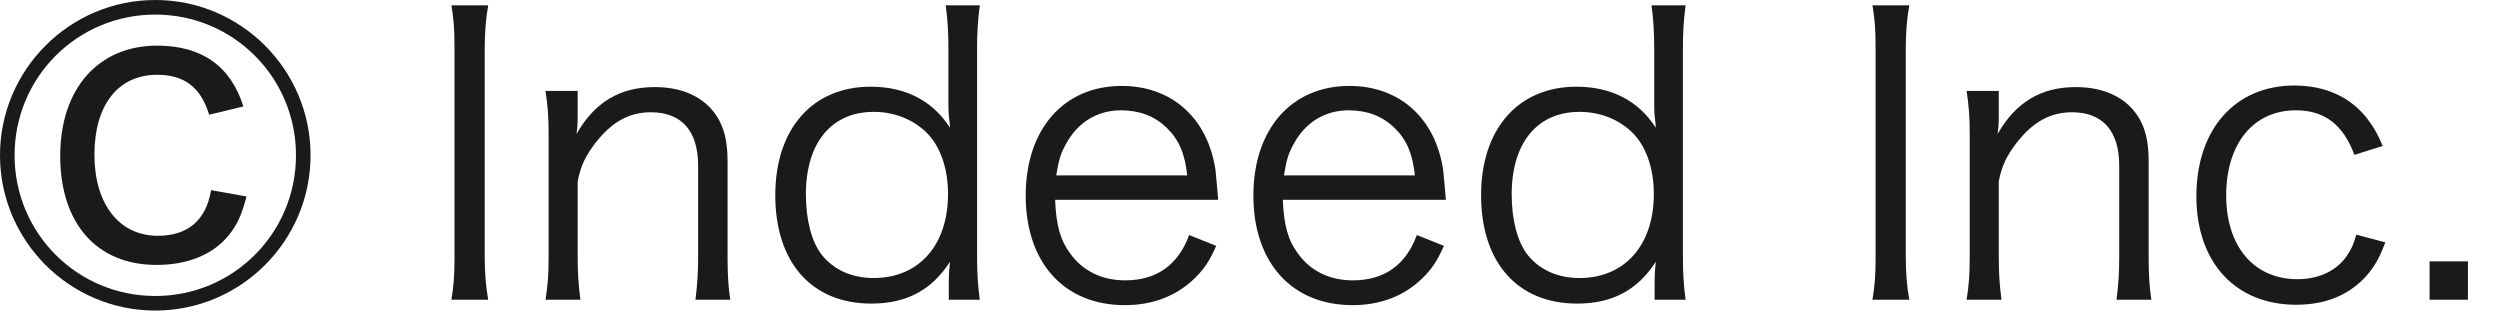
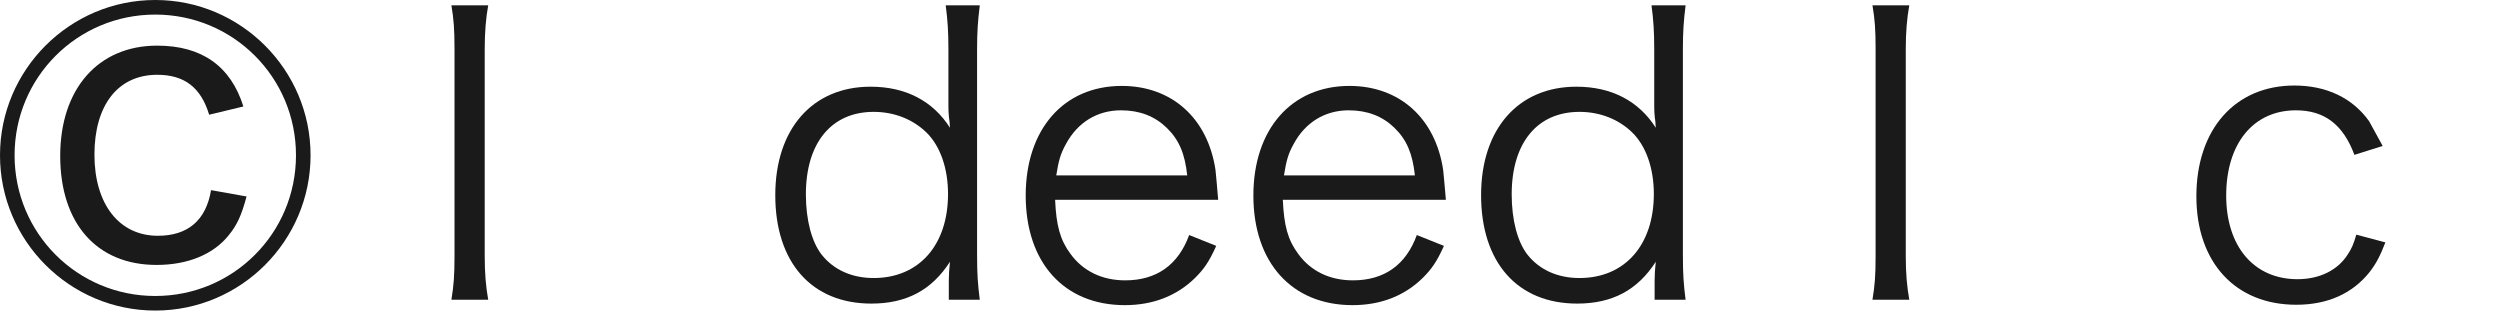
<svg xmlns="http://www.w3.org/2000/svg" width="71" height="9" viewBox="0 0 71 9" fill="none">
  <path d="M6.912 3.024L5.94 3.258C5.706 2.484 5.238 2.124 4.464 2.124C3.348 2.124 2.682 2.988 2.682 4.392C2.682 5.796 3.384 6.696 4.482 6.696C5.328 6.696 5.85 6.264 5.994 5.4L7.002 5.58C6.858 6.12 6.732 6.39 6.498 6.678C6.066 7.218 5.346 7.524 4.446 7.524C2.754 7.524 1.71 6.354 1.71 4.428C1.71 2.52 2.79 1.296 4.464 1.296C5.724 1.296 6.552 1.872 6.912 3.024ZM4.41 0C6.84 0 8.82 1.98 8.82 4.41C8.82 6.84 6.84 8.82 4.41 8.82C1.98 8.82 0 6.84 0 4.41C0 1.98 1.98 0 4.41 0ZM4.41 0.414C2.196 0.414 0.414 2.196 0.414 4.41C0.414 6.624 2.196 8.406 4.41 8.406C6.624 8.406 8.406 6.624 8.406 4.41C8.406 2.196 6.624 0.414 4.41 0.414Z" fill="#1A1A1A" />
  <path d="M12.82 0.152H13.865C13.799 0.515 13.766 0.922 13.766 1.384V7.28C13.766 7.764 13.799 8.138 13.865 8.512H12.82C12.886 8.105 12.908 7.83 12.908 7.28V1.384C12.908 0.834 12.886 0.548 12.82 0.152Z" fill="#1A1A1A" />
-   <path d="M16.483 8.512H15.493C15.559 8.094 15.581 7.797 15.581 7.269V3.826C15.581 3.331 15.559 3.023 15.493 2.583H16.406V3.331C16.406 3.463 16.406 3.551 16.373 3.804C16.89 2.902 17.605 2.473 18.595 2.473C19.387 2.473 20.003 2.759 20.355 3.298C20.564 3.617 20.663 4.024 20.663 4.563V7.28C20.663 7.841 20.685 8.149 20.74 8.512H19.75C19.805 8.083 19.827 7.753 19.827 7.269V4.706C19.827 3.716 19.354 3.188 18.485 3.188C17.869 3.188 17.374 3.463 16.912 4.057C16.626 4.431 16.494 4.706 16.406 5.146V7.269C16.406 7.753 16.428 8.083 16.483 8.512Z" fill="#1A1A1A" />
  <path d="M26.946 8.512V7.973C26.946 7.819 26.957 7.621 26.979 7.434C26.462 8.237 25.747 8.622 24.746 8.622C23.052 8.622 22.018 7.456 22.018 5.542C22.018 3.661 23.074 2.462 24.724 2.462C25.725 2.462 26.495 2.869 26.979 3.628L26.968 3.463C26.935 3.232 26.935 3.133 26.935 2.88V1.406C26.935 0.889 26.913 0.57 26.858 0.152H27.826C27.771 0.592 27.749 0.911 27.749 1.395V7.247C27.749 7.797 27.771 8.083 27.826 8.512H26.946ZM24.812 3.177C23.613 3.177 22.887 4.057 22.887 5.52C22.887 6.246 23.052 6.873 23.338 7.236C23.679 7.665 24.196 7.896 24.812 7.896C26.099 7.896 26.924 6.961 26.924 5.509C26.924 4.783 26.704 4.145 26.308 3.76C25.923 3.386 25.395 3.177 24.812 3.177Z" fill="#1A1A1A" />
  <path d="M34.596 5.674H29.965C29.998 6.411 30.108 6.818 30.405 7.214C30.758 7.698 31.297 7.962 31.956 7.962C32.847 7.962 33.464 7.522 33.772 6.675L34.541 6.983C34.333 7.445 34.19 7.643 33.937 7.896C33.419 8.402 32.748 8.666 31.945 8.666C30.218 8.666 29.13 7.456 29.13 5.553C29.13 3.672 30.207 2.44 31.858 2.44C33.276 2.44 34.3 3.353 34.52 4.827C34.531 4.948 34.575 5.377 34.596 5.674ZM29.998 4.981H33.717C33.651 4.365 33.486 3.969 33.133 3.628C32.792 3.298 32.364 3.133 31.835 3.133C31.165 3.133 30.604 3.474 30.273 4.09C30.119 4.365 30.064 4.563 29.998 4.981Z" fill="#1A1A1A" />
  <path d="M41.063 5.674H36.432C36.465 6.411 36.575 6.818 36.872 7.214C37.224 7.698 37.763 7.962 38.423 7.962C39.314 7.962 39.93 7.522 40.238 6.675L41.008 6.983C40.799 7.445 40.656 7.643 40.403 7.896C39.886 8.402 39.215 8.666 38.412 8.666C36.685 8.666 35.596 7.456 35.596 5.553C35.596 3.672 36.674 2.44 38.324 2.44C39.743 2.44 40.766 3.353 40.986 4.827C40.997 4.948 41.041 5.377 41.063 5.674ZM36.465 4.981H40.183C40.117 4.365 39.952 3.969 39.6 3.628C39.259 3.298 38.83 3.133 38.302 3.133C37.631 3.133 37.07 3.474 36.74 4.09C36.586 4.365 36.531 4.563 36.465 4.981Z" fill="#1A1A1A" />
  <path d="M46.991 8.512V7.973C46.991 7.819 47.002 7.621 47.024 7.434C46.507 8.237 45.792 8.622 44.791 8.622C43.097 8.622 42.063 7.456 42.063 5.542C42.063 3.661 43.119 2.462 44.769 2.462C45.77 2.462 46.54 2.869 47.024 3.628L47.013 3.463C46.98 3.232 46.98 3.133 46.98 2.88V1.406C46.98 0.889 46.958 0.57 46.903 0.152H47.871C47.816 0.592 47.794 0.911 47.794 1.395V7.247C47.794 7.797 47.816 8.083 47.871 8.512H46.991ZM44.857 3.177C43.658 3.177 42.932 4.057 42.932 5.52C42.932 6.246 43.097 6.873 43.383 7.236C43.724 7.665 44.241 7.896 44.857 7.896C46.144 7.896 46.969 6.961 46.969 5.509C46.969 4.783 46.749 4.145 46.353 3.76C45.968 3.386 45.44 3.177 44.857 3.177Z" fill="#1A1A1A" />
  <path d="M53.178 0.152H54.224C54.157 0.515 54.124 0.922 54.124 1.384V7.28C54.124 7.764 54.157 8.138 54.224 8.512H53.178C53.245 8.105 53.267 7.83 53.267 7.28V1.384C53.267 0.834 53.245 0.548 53.178 0.152Z" fill="#1A1A1A" />
-   <path d="M56.842 8.512H55.852C55.918 8.094 55.94 7.797 55.94 7.269V3.826C55.94 3.331 55.918 3.023 55.852 2.583H56.765V3.331C56.765 3.463 56.765 3.551 56.732 3.804C57.249 2.902 57.964 2.473 58.954 2.473C59.746 2.473 60.362 2.759 60.714 3.298C60.923 3.617 61.022 4.024 61.022 4.563V7.28C61.022 7.841 61.044 8.149 61.099 8.512H60.109C60.164 8.083 60.186 7.753 60.186 7.269V4.706C60.186 3.716 59.713 3.188 58.844 3.188C58.228 3.188 57.733 3.463 57.271 4.057C56.985 4.431 56.853 4.706 56.765 5.146V7.269C56.765 7.753 56.787 8.083 56.842 8.512Z" fill="#1A1A1A" />
-   <path d="M67.668 4.145L66.865 4.398C66.546 3.54 66.017 3.133 65.204 3.133C63.993 3.133 63.224 4.079 63.224 5.553C63.224 7.005 64.016 7.929 65.248 7.929C65.874 7.929 66.391 7.676 66.677 7.225C66.787 7.06 66.843 6.928 66.919 6.664L67.745 6.884C67.591 7.28 67.481 7.489 67.293 7.731C66.809 8.336 66.106 8.655 65.215 8.655C63.487 8.655 62.377 7.456 62.377 5.575C62.377 3.672 63.477 2.429 65.159 2.429C66.073 2.429 66.809 2.781 67.282 3.441C67.436 3.65 67.535 3.826 67.668 4.145Z" fill="#1A1A1A" />
-   <path d="M69 7.423H70.089V8.512H69V7.423Z" fill="#1A1A1A" />
+   <path d="M67.668 4.145L66.865 4.398C66.546 3.54 66.017 3.133 65.204 3.133C63.993 3.133 63.224 4.079 63.224 5.553C63.224 7.005 64.016 7.929 65.248 7.929C65.874 7.929 66.391 7.676 66.677 7.225C66.787 7.06 66.843 6.928 66.919 6.664L67.745 6.884C67.591 7.28 67.481 7.489 67.293 7.731C66.809 8.336 66.106 8.655 65.215 8.655C63.487 8.655 62.377 7.456 62.377 5.575C62.377 3.672 63.477 2.429 65.159 2.429C66.073 2.429 66.809 2.781 67.282 3.441Z" fill="#1A1A1A" />
</svg>